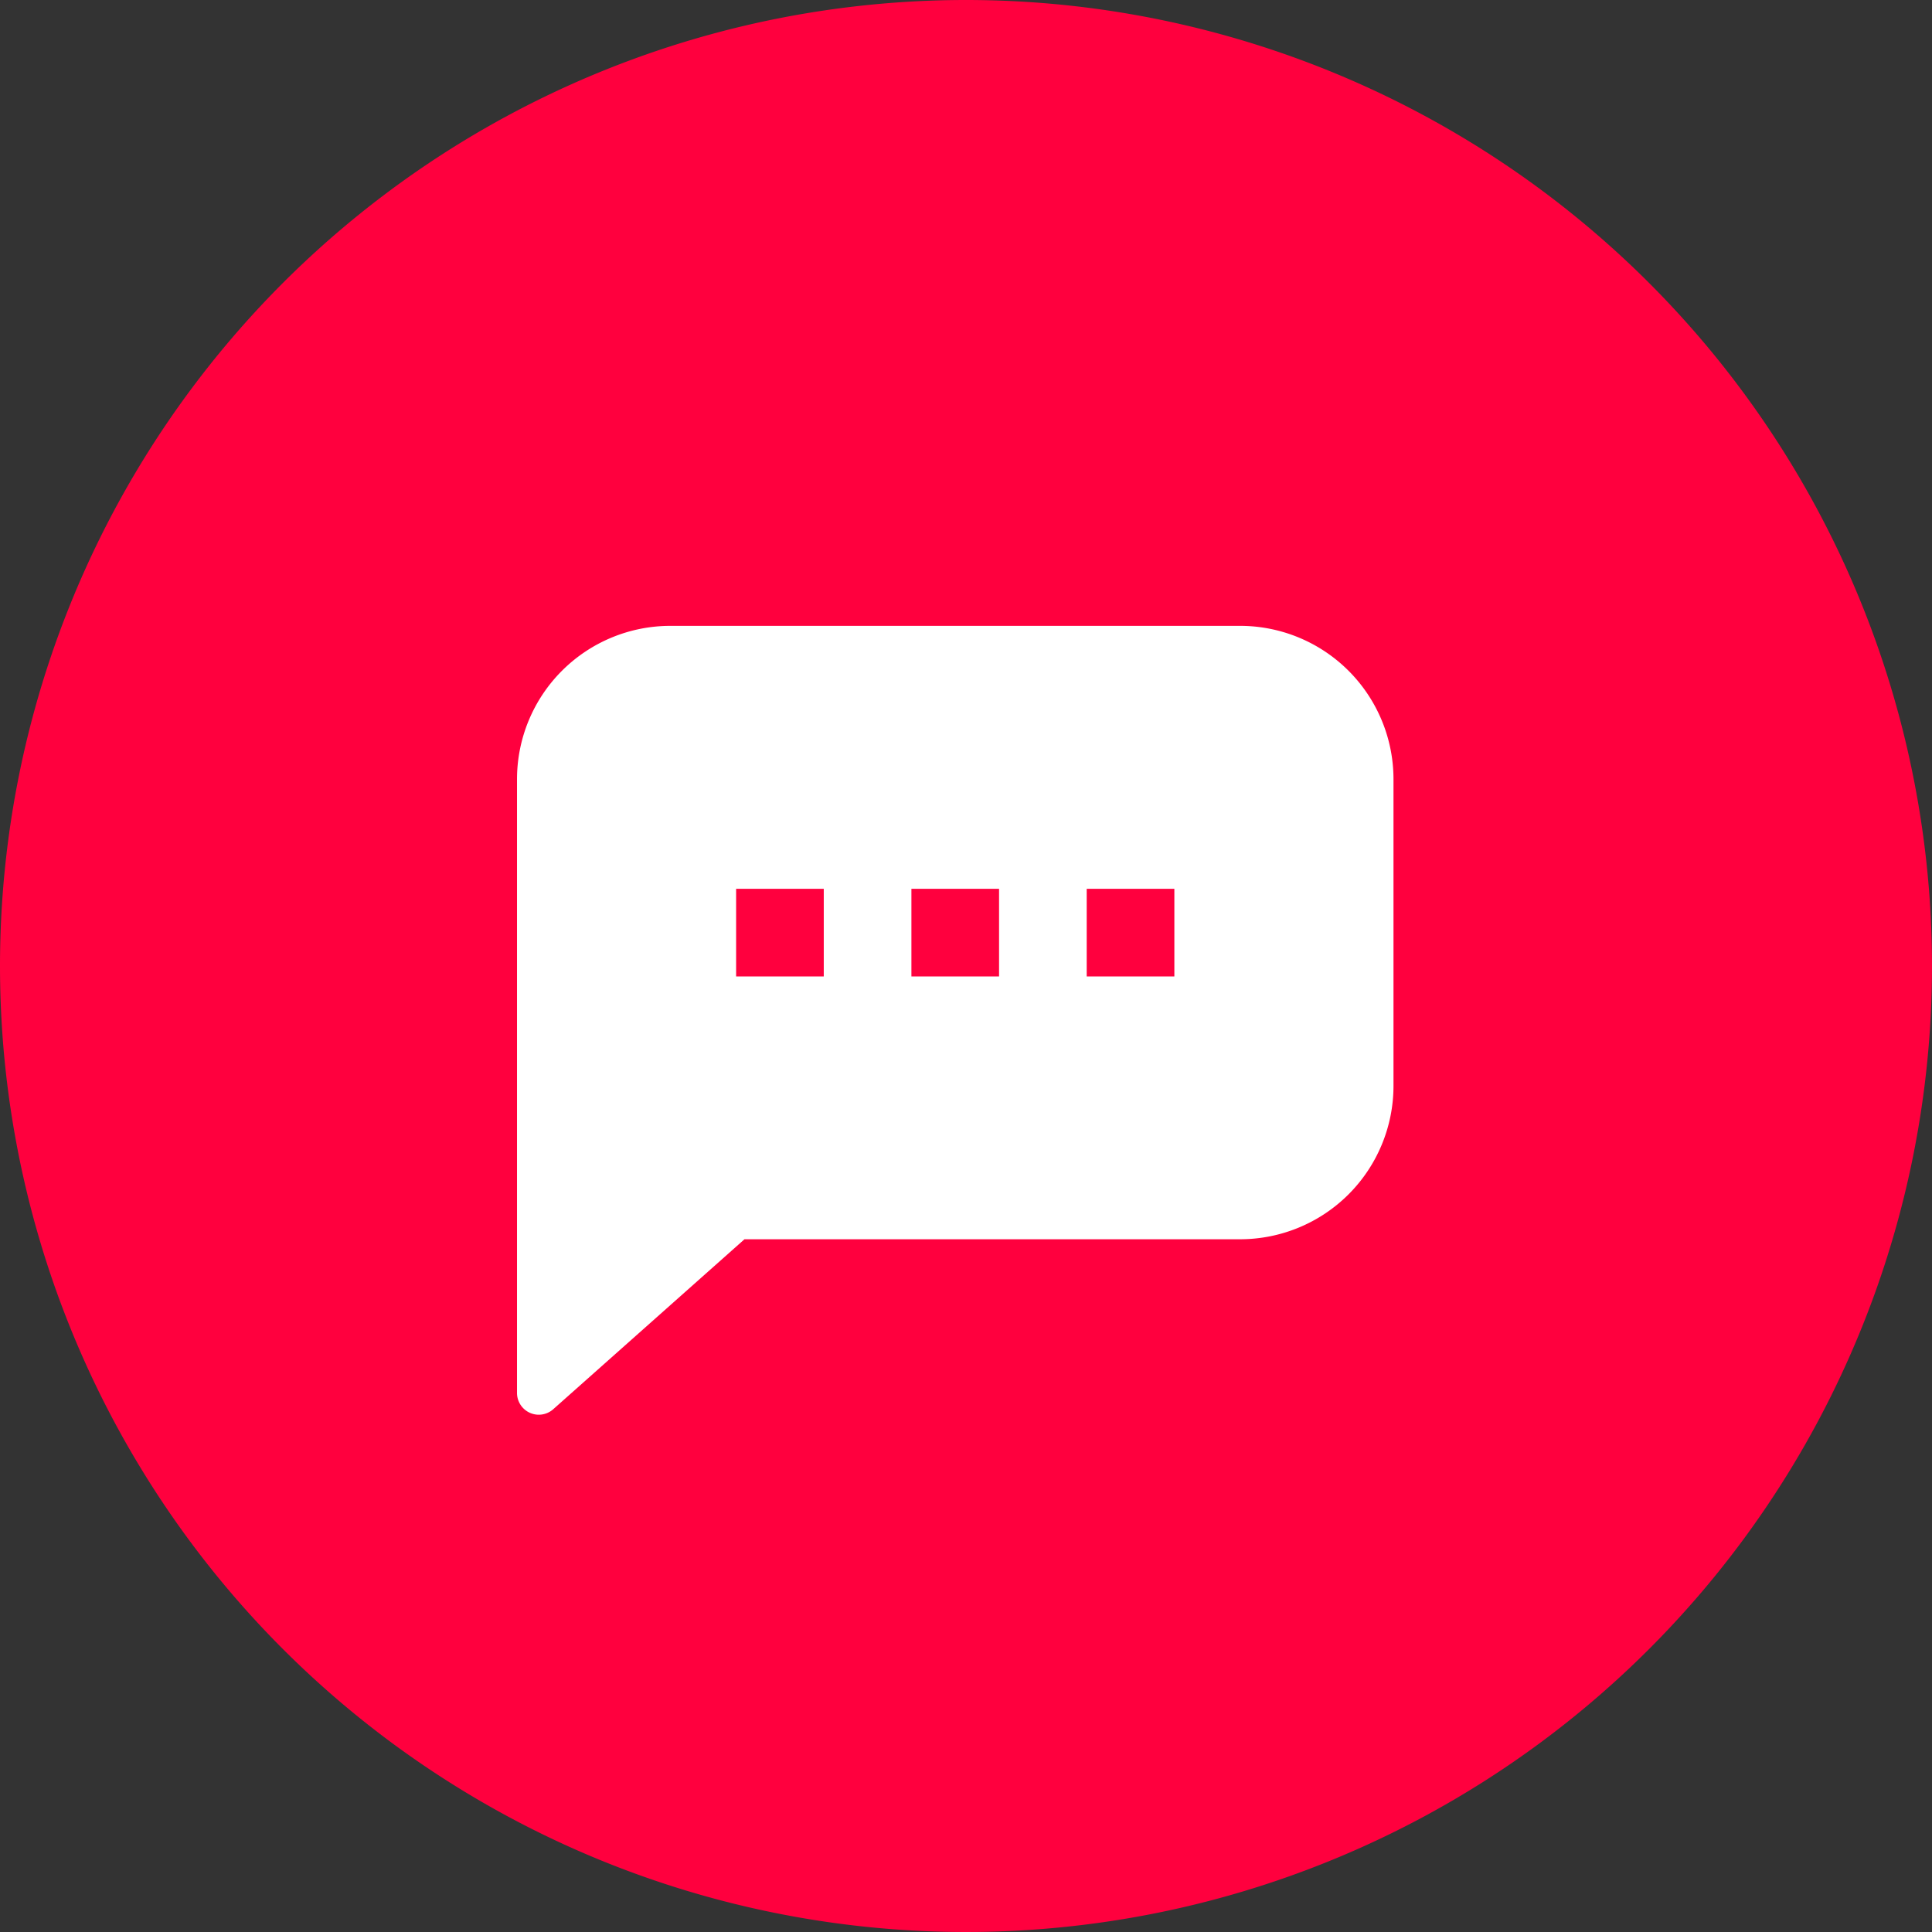
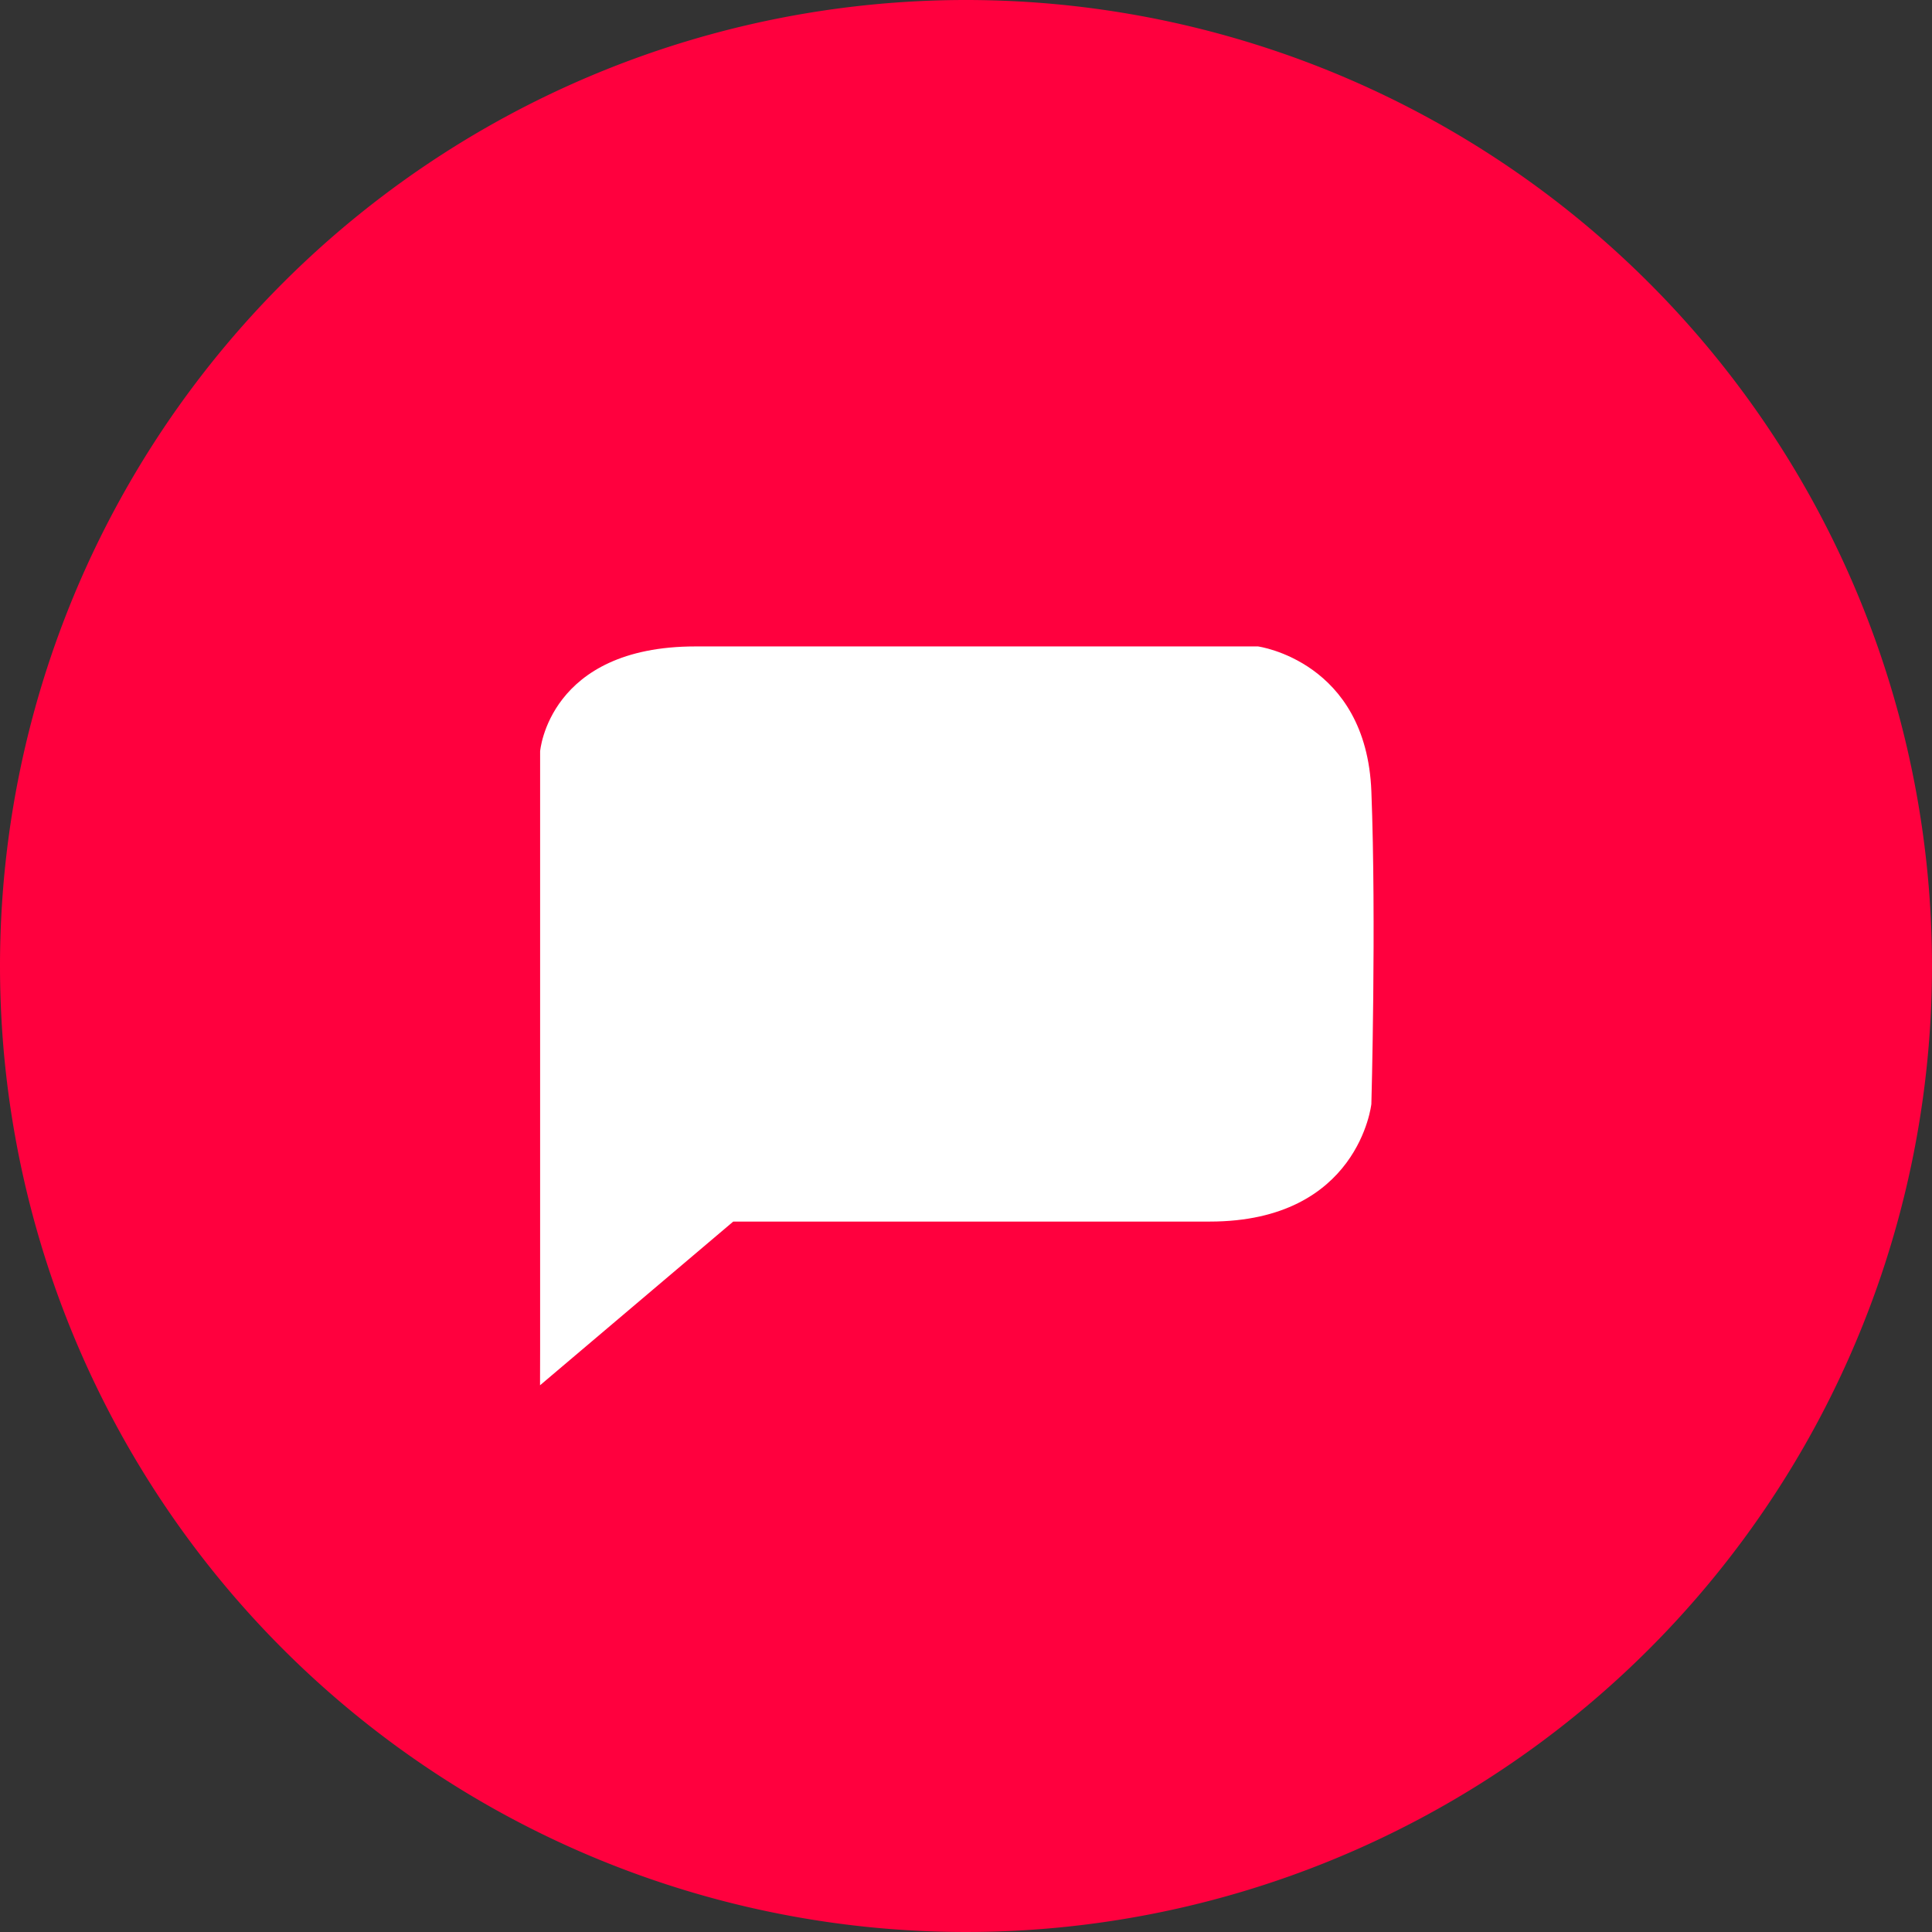
<svg xmlns="http://www.w3.org/2000/svg" width="71" height="71" viewBox="0 0 71 71">
  <rect x="0" y="0" width="71" height="71" fill="#333333" stroke="none" />
  <g id="contact_interface" transform="translate(-7379 15712)">
    <path id="Trazado_3638" data-name="Trazado 3638" d="M35.5,0A35.5,35.5,0,1,1,0,35.5,35.5,35.5,0,0,1,35.5,0Z" transform="translate(7379 -15712)" fill="#ff003e" />
    <path id="Trazado_3243" data-name="Trazado 3243" d="M-14183.944-22095.223v-21.984s.309-3.855,5.708-3.855h20.675s3.98.543,4.165,5.324,0,11.492,0,11.492-.462,4.32-5.939,4.32h-17.512l-7.1,6.016Z" transform="translate(21582.793 6432.818)" fill="#fff" />
-     <path id="Trazado_3242" data-name="Trazado 3242" d="M31.573,7H10.637A5.637,5.637,0,0,0,5,12.637V35.183a.8.8,0,0,0,1.337.6l7.022-6.241H31.573a5.637,5.637,0,0,0,5.637-5.637V12.637A5.637,5.637,0,0,0,31.573,7ZM35.6,23.91a4.026,4.026,0,0,1-4.026,4.026H13.052a.805.805,0,0,0-.531.2l-5.91,5.25V12.637A4.026,4.026,0,0,1,10.637,8.61H31.573A4.026,4.026,0,0,1,35.6,12.637Z" transform="translate(7393 -15696)" fill="#fff" />
-     <path id="Trazado_3245" data-name="Trazado 3245" d="M0,0H3.221V3.221H0Z" transform="translate(7412.494 -15679.337)" fill="#ff003e" />
-     <path id="Trazado_3244" data-name="Trazado 3244" d="M0,0H3.221V3.221H0Z" transform="translate(7418.936 -15679.337)" fill="#ff003e" />
-     <path id="Trazado_3246" data-name="Trazado 3246" d="M0,0H3.221V3.221H0Z" transform="translate(7406.052 -15679.337)" fill="#ff003e" />
  </g>
</svg>